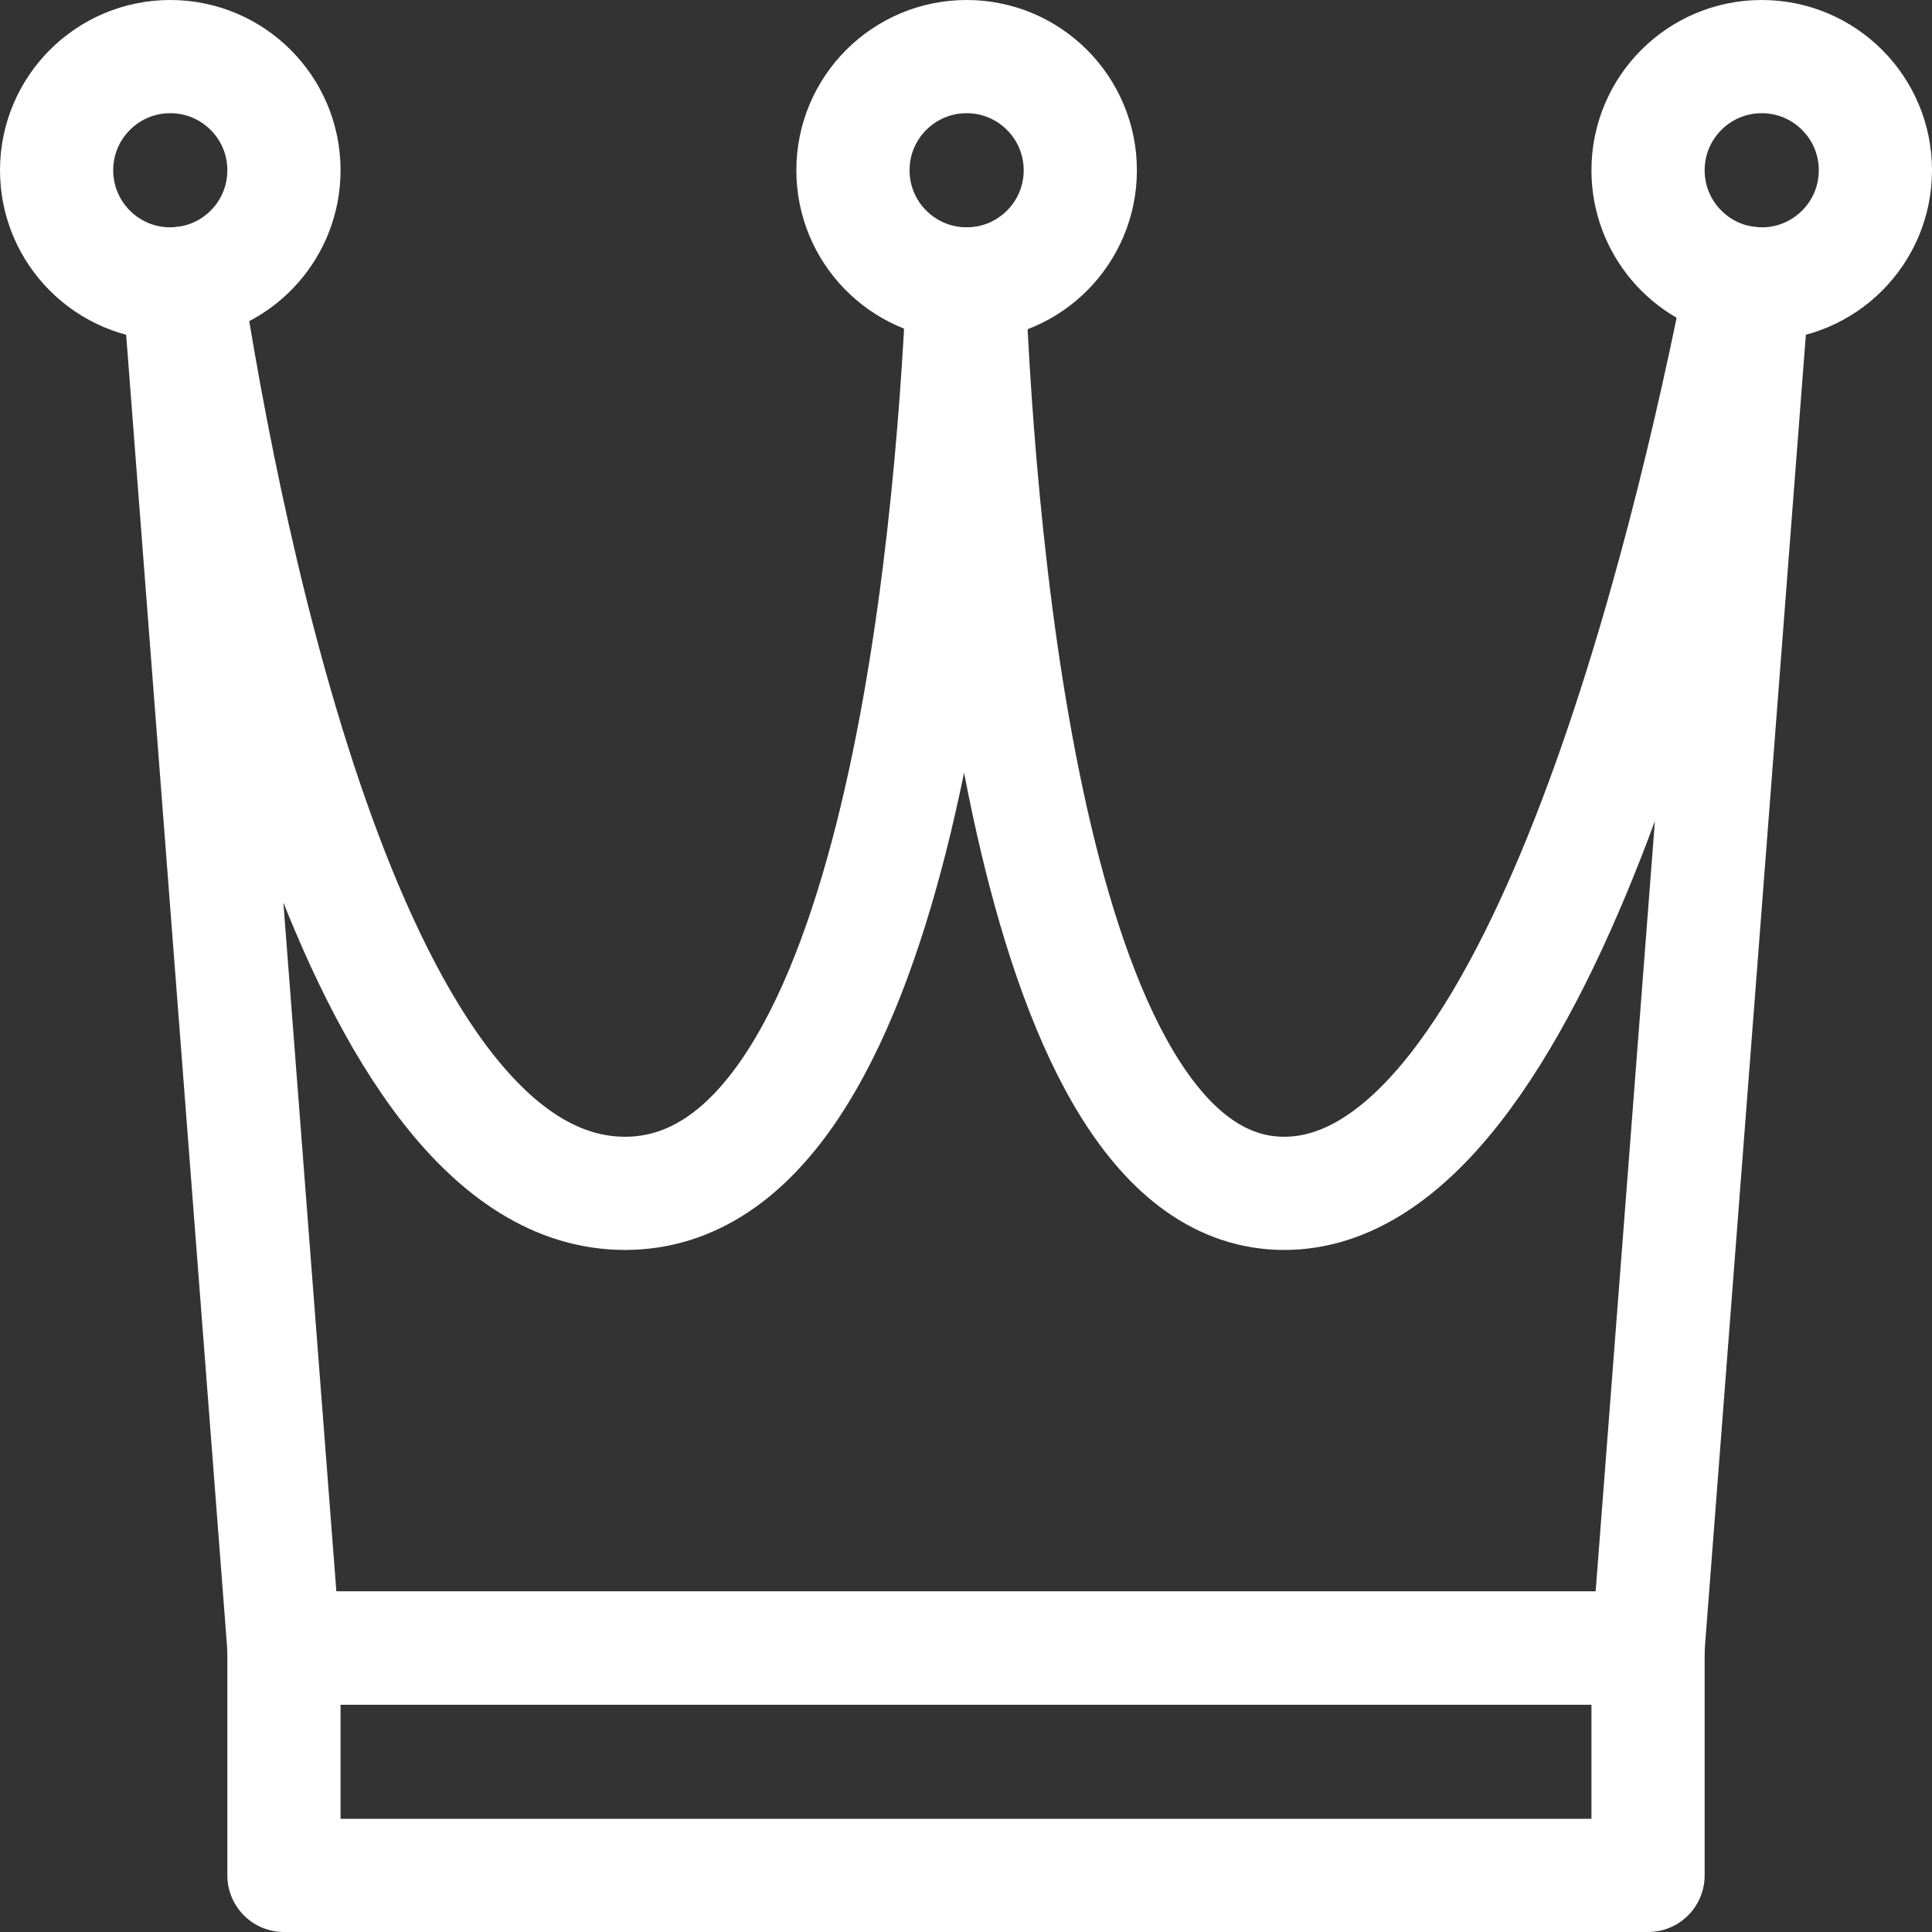
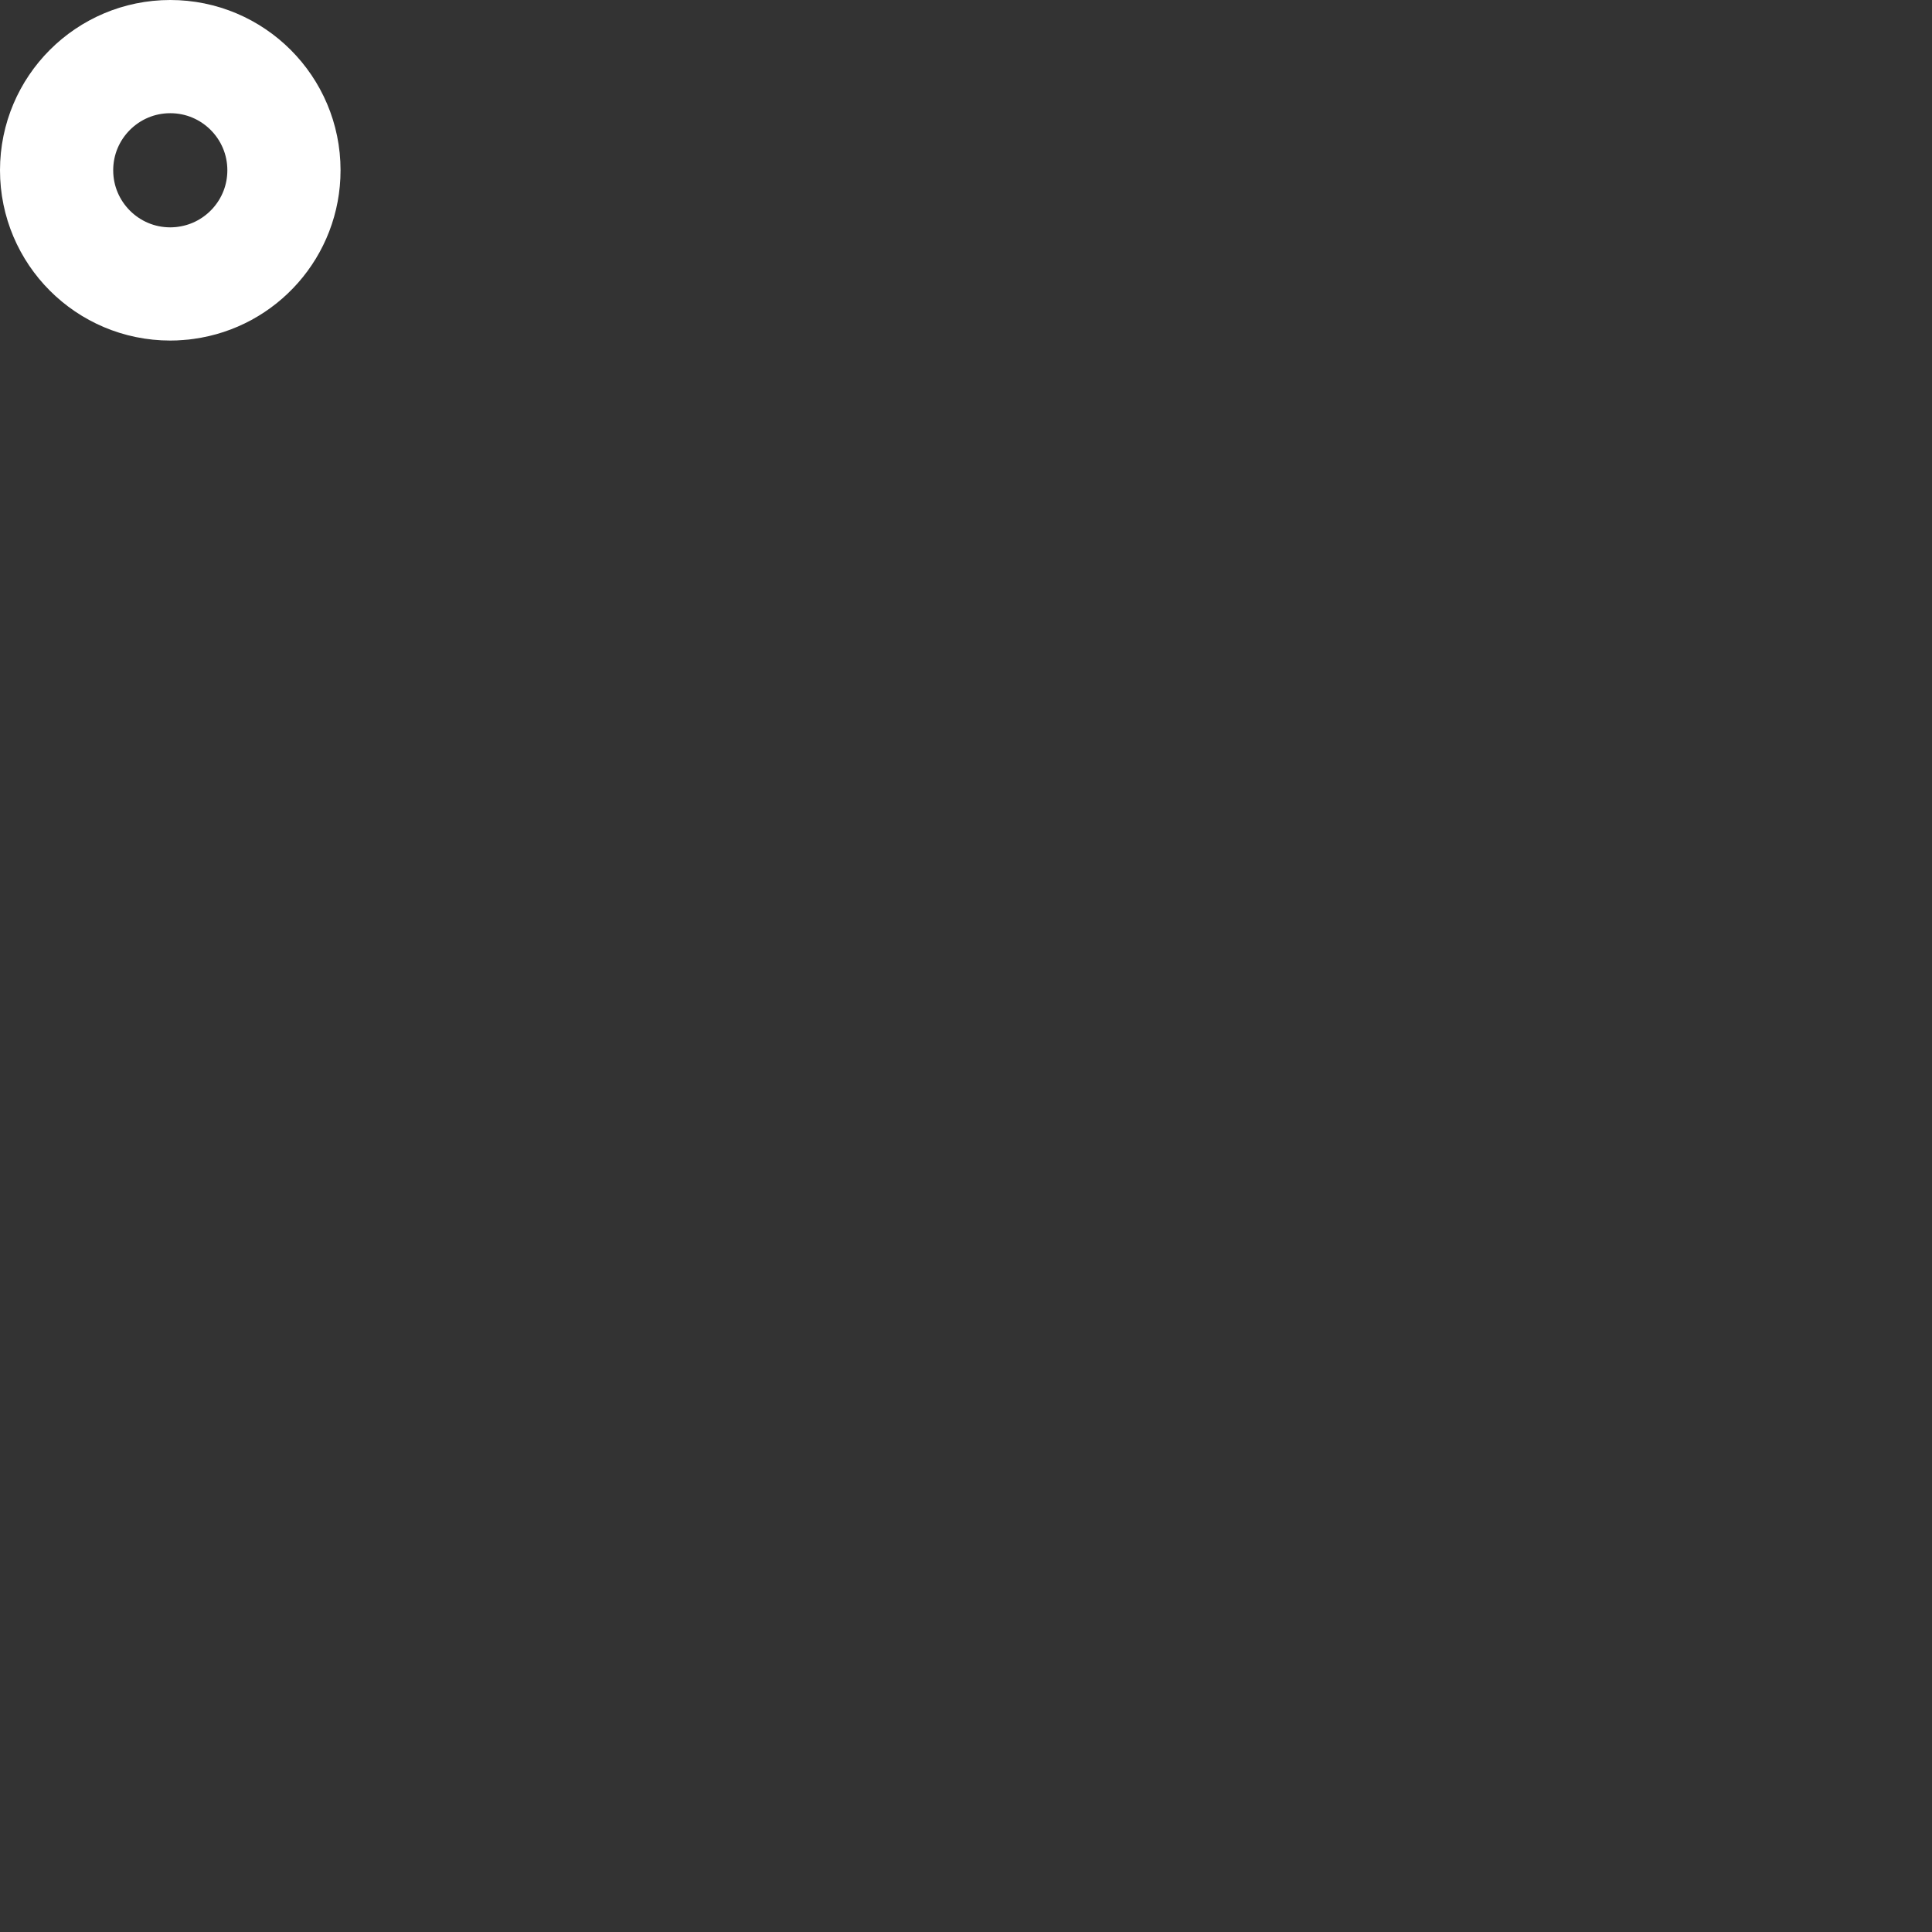
<svg xmlns="http://www.w3.org/2000/svg" version="1.1" id="Capa_1" x="0px" y="0px" viewBox="0 0 512 512" style="enable-background:new 0 0 512 512;" xml:space="preserve" width="300" height="300">
  <rect x="0" y="0" width="512" height="512" fill="#333333" stroke="none" />
  <g width="100%" height="100%" transform="matrix(1,0,0,1,0,0)">
    <g>
-       <path style="stroke-linejoin: round; stroke-miterlimit: 10;" d="M464.57,75.15&#10;&#09;&#09;l-27.82,361.6H75.25L47.43,75.15c0.61-0.03,1.21-0.1,1.8-0.19c10.88,70.46,44.66,241.29,116.39,241.29&#10;&#09;&#09;c71.65,0,86.5-170.41,89.58-241.03c0.32,0.02,0.64,0.03,0.97,0.03c0.19,0,0.39,0,0.58-0.02c2.87,70.63,16.73,241.02,83.58,241.02&#10;&#09;&#09;c67.01,0,107.42-171.14,121.2-241.48C462.52,74.95,463.54,75.08,464.57,75.15z" fill="none" fill-opacity="1" stroke="#ffffff" stroke-opacity="1" data-original-stroke-color="#000000ff" stroke-width="30" data-original-stroke-width="30" />
      <path style="stroke-linejoin: round; stroke-miterlimit: 10;" d="M75.25,45.12&#10;&#09;&#09;c0,15.25-11.32,27.85-26.02,29.84c-0.59,0.09-1.19,0.16-1.8,0.19c-0.76,0.07-1.53,0.1-2.31,0.1C28.49,75.25,15,61.76,15,45.12&#10;&#09;&#09;C15,28.49,28.49,15,45.12,15C61.76,15,75.25,28.49,75.25,45.12z" fill="none" fill-opacity="1" stroke="#ffffff" stroke-opacity="1" data-original-stroke-color="#000000ff" stroke-width="30" data-original-stroke-width="30" />
-       <path style="stroke-linejoin: round; stroke-miterlimit: 10;" d="M286.29,45.12&#10;&#09;&#09;c0,16.45-13.18,29.81-29.54,30.11c-0.19,0.02-0.39,0.02-0.58,0.02c-0.33,0-0.65-0.01-0.97-0.03c-16.19-0.5-29.16-13.79-29.16-30.1&#10;&#09;&#09;c0-16.63,13.49-30.12,30.13-30.12C272.8,15,286.29,28.49,286.29,45.12z" fill="none" fill-opacity="1" stroke="#ffffff" stroke-opacity="1" data-original-stroke-color="#000000ff" stroke-width="30" data-original-stroke-width="30" />
-       <path style="stroke-linejoin: round; stroke-miterlimit: 10;" d="M497,45.12&#10;&#09;&#09;c0,16.64-13.49,30.13-30.12,30.13c-0.78,0-1.55-0.03-2.31-0.1c-1.03-0.07-2.05-0.2-3.04-0.38c-14.09-2.52-24.78-14.84-24.78-29.65&#10;&#09;&#09;c0-16.63,13.49-30.12,30.13-30.12C483.51,15,497,28.49,497,45.12z" fill="none" fill-opacity="1" stroke="#ffffff" stroke-opacity="1" data-original-stroke-color="#000000ff" stroke-width="30" data-original-stroke-width="30" />
-       <rect x="75.25" y="436.75" style="stroke-linejoin: round; stroke-miterlimit: 10;" width="361.5" height="60.25" fill="none" fill-opacity="1" stroke="#ffffff" stroke-opacity="1" data-original-stroke-color="#000000ff" stroke-width="30" data-original-stroke-width="30" />
    </g>
  </g>
</svg>